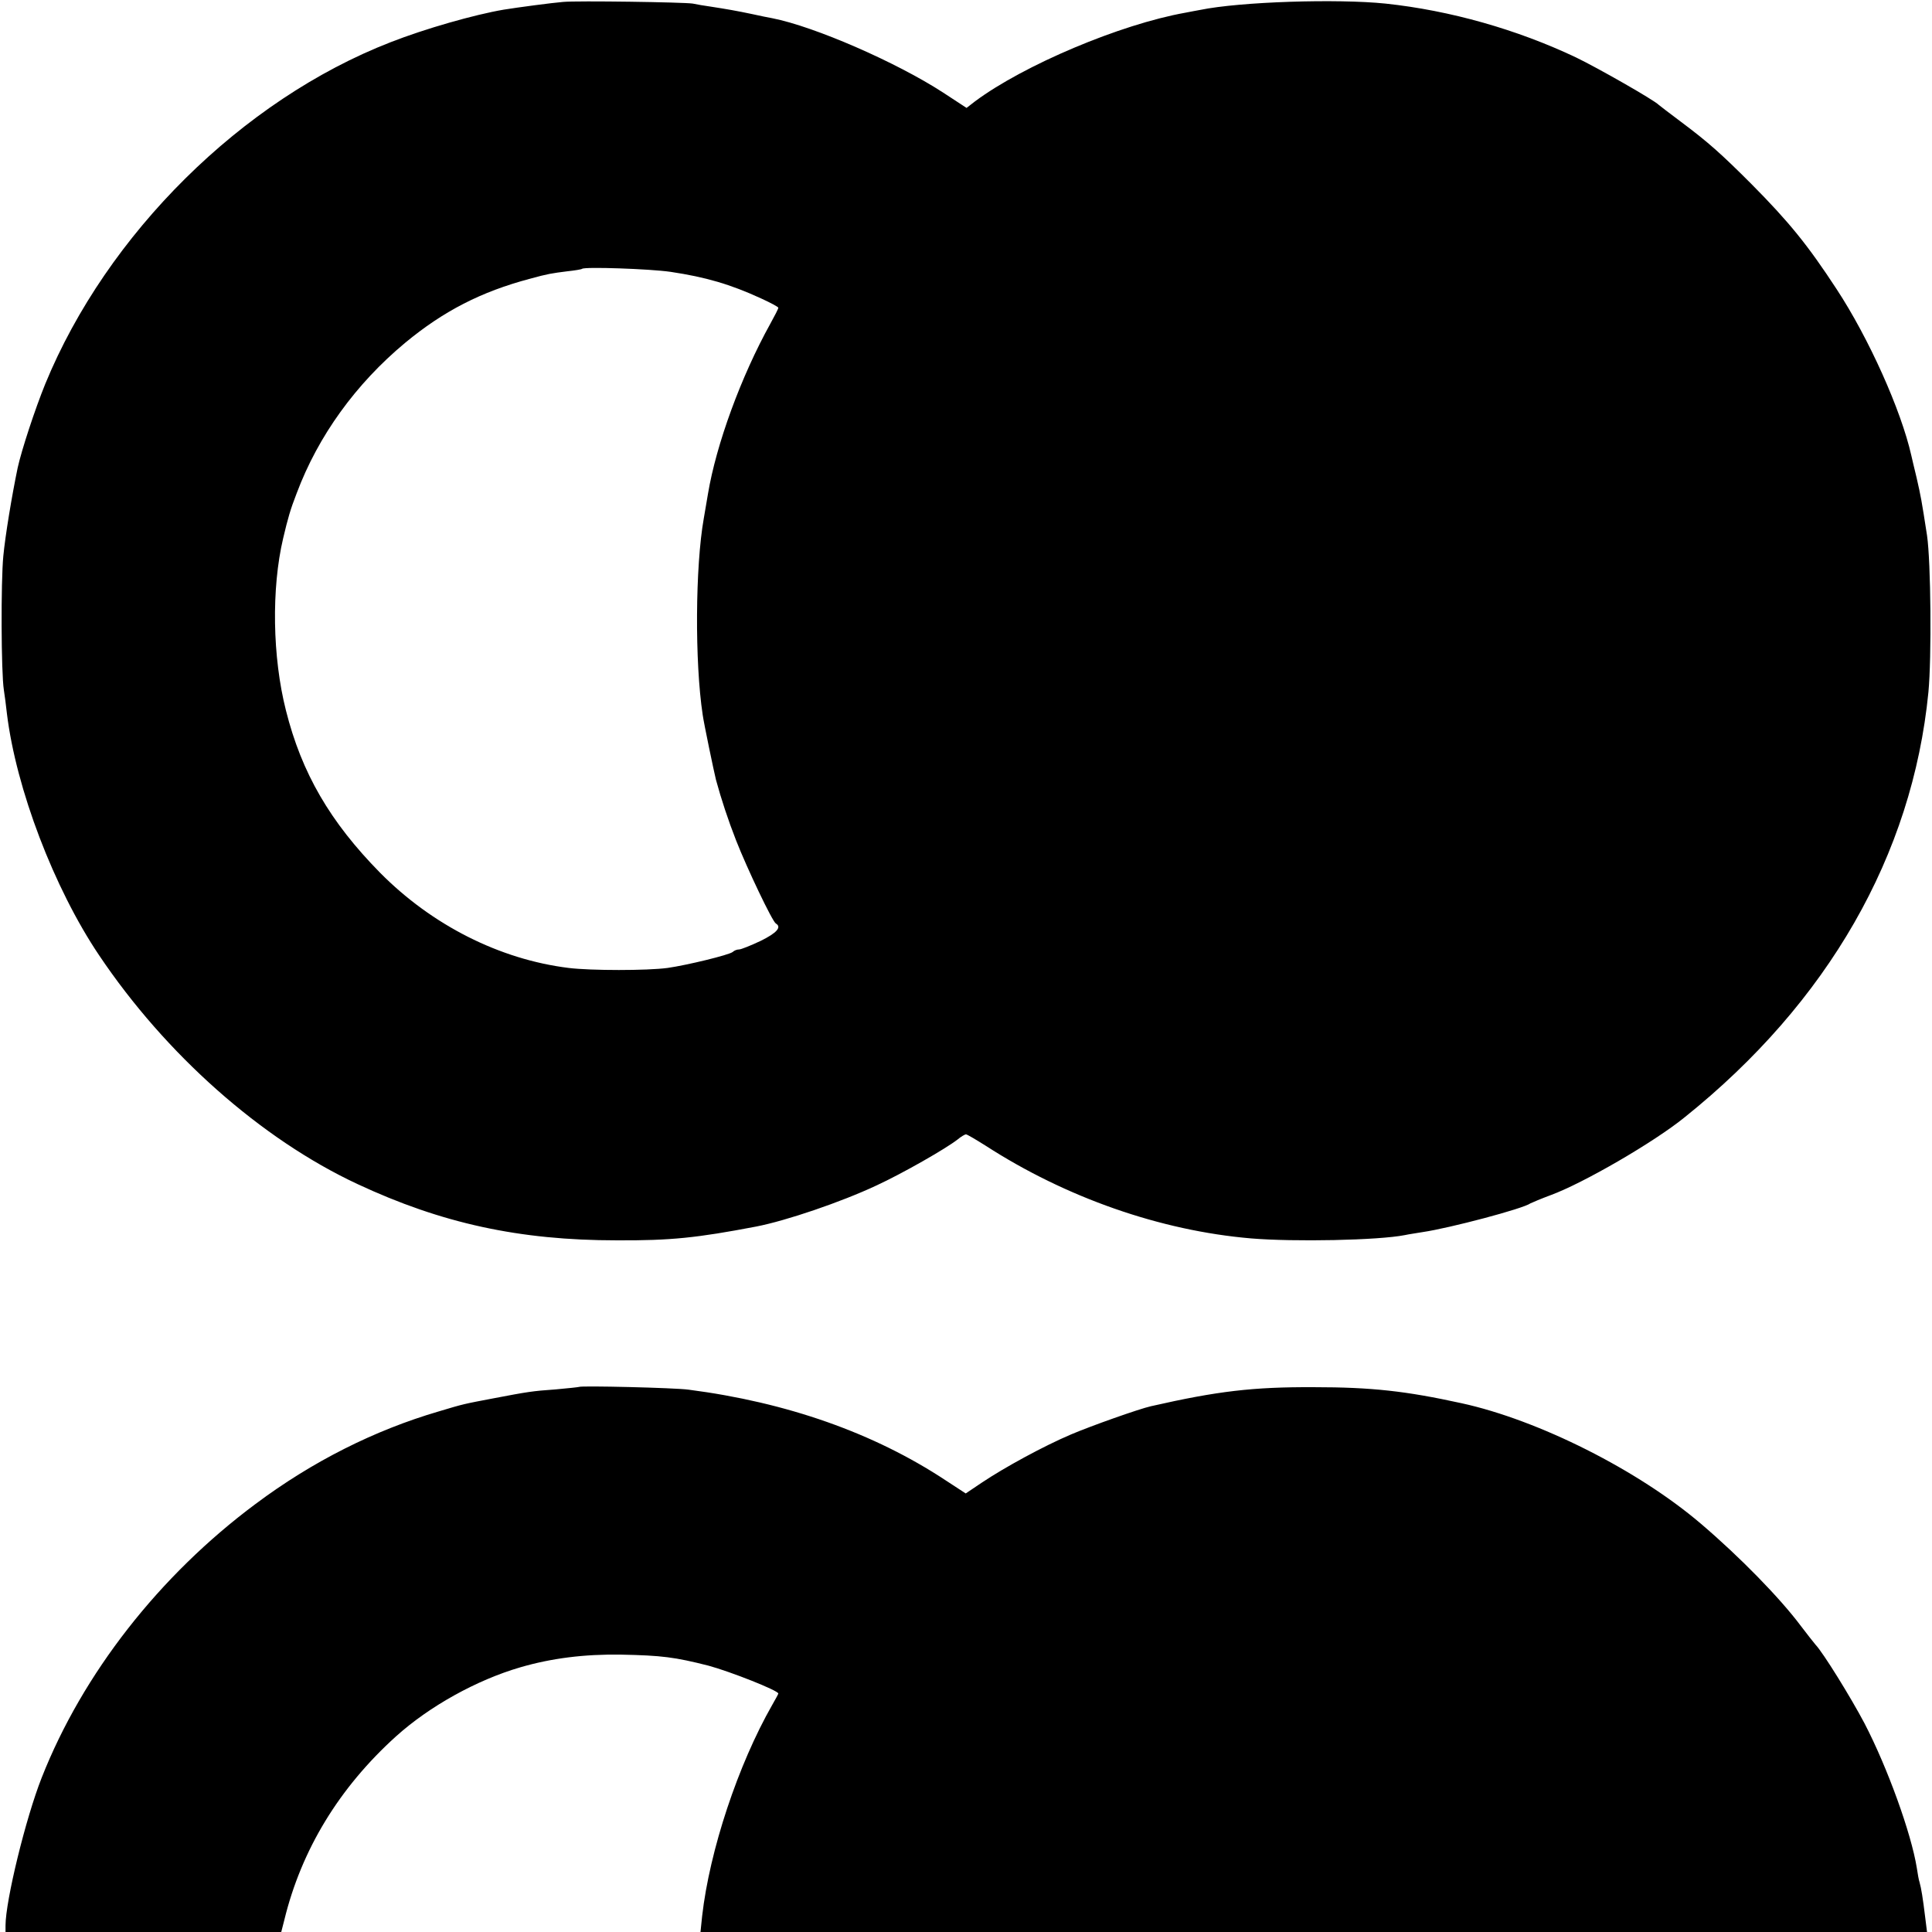
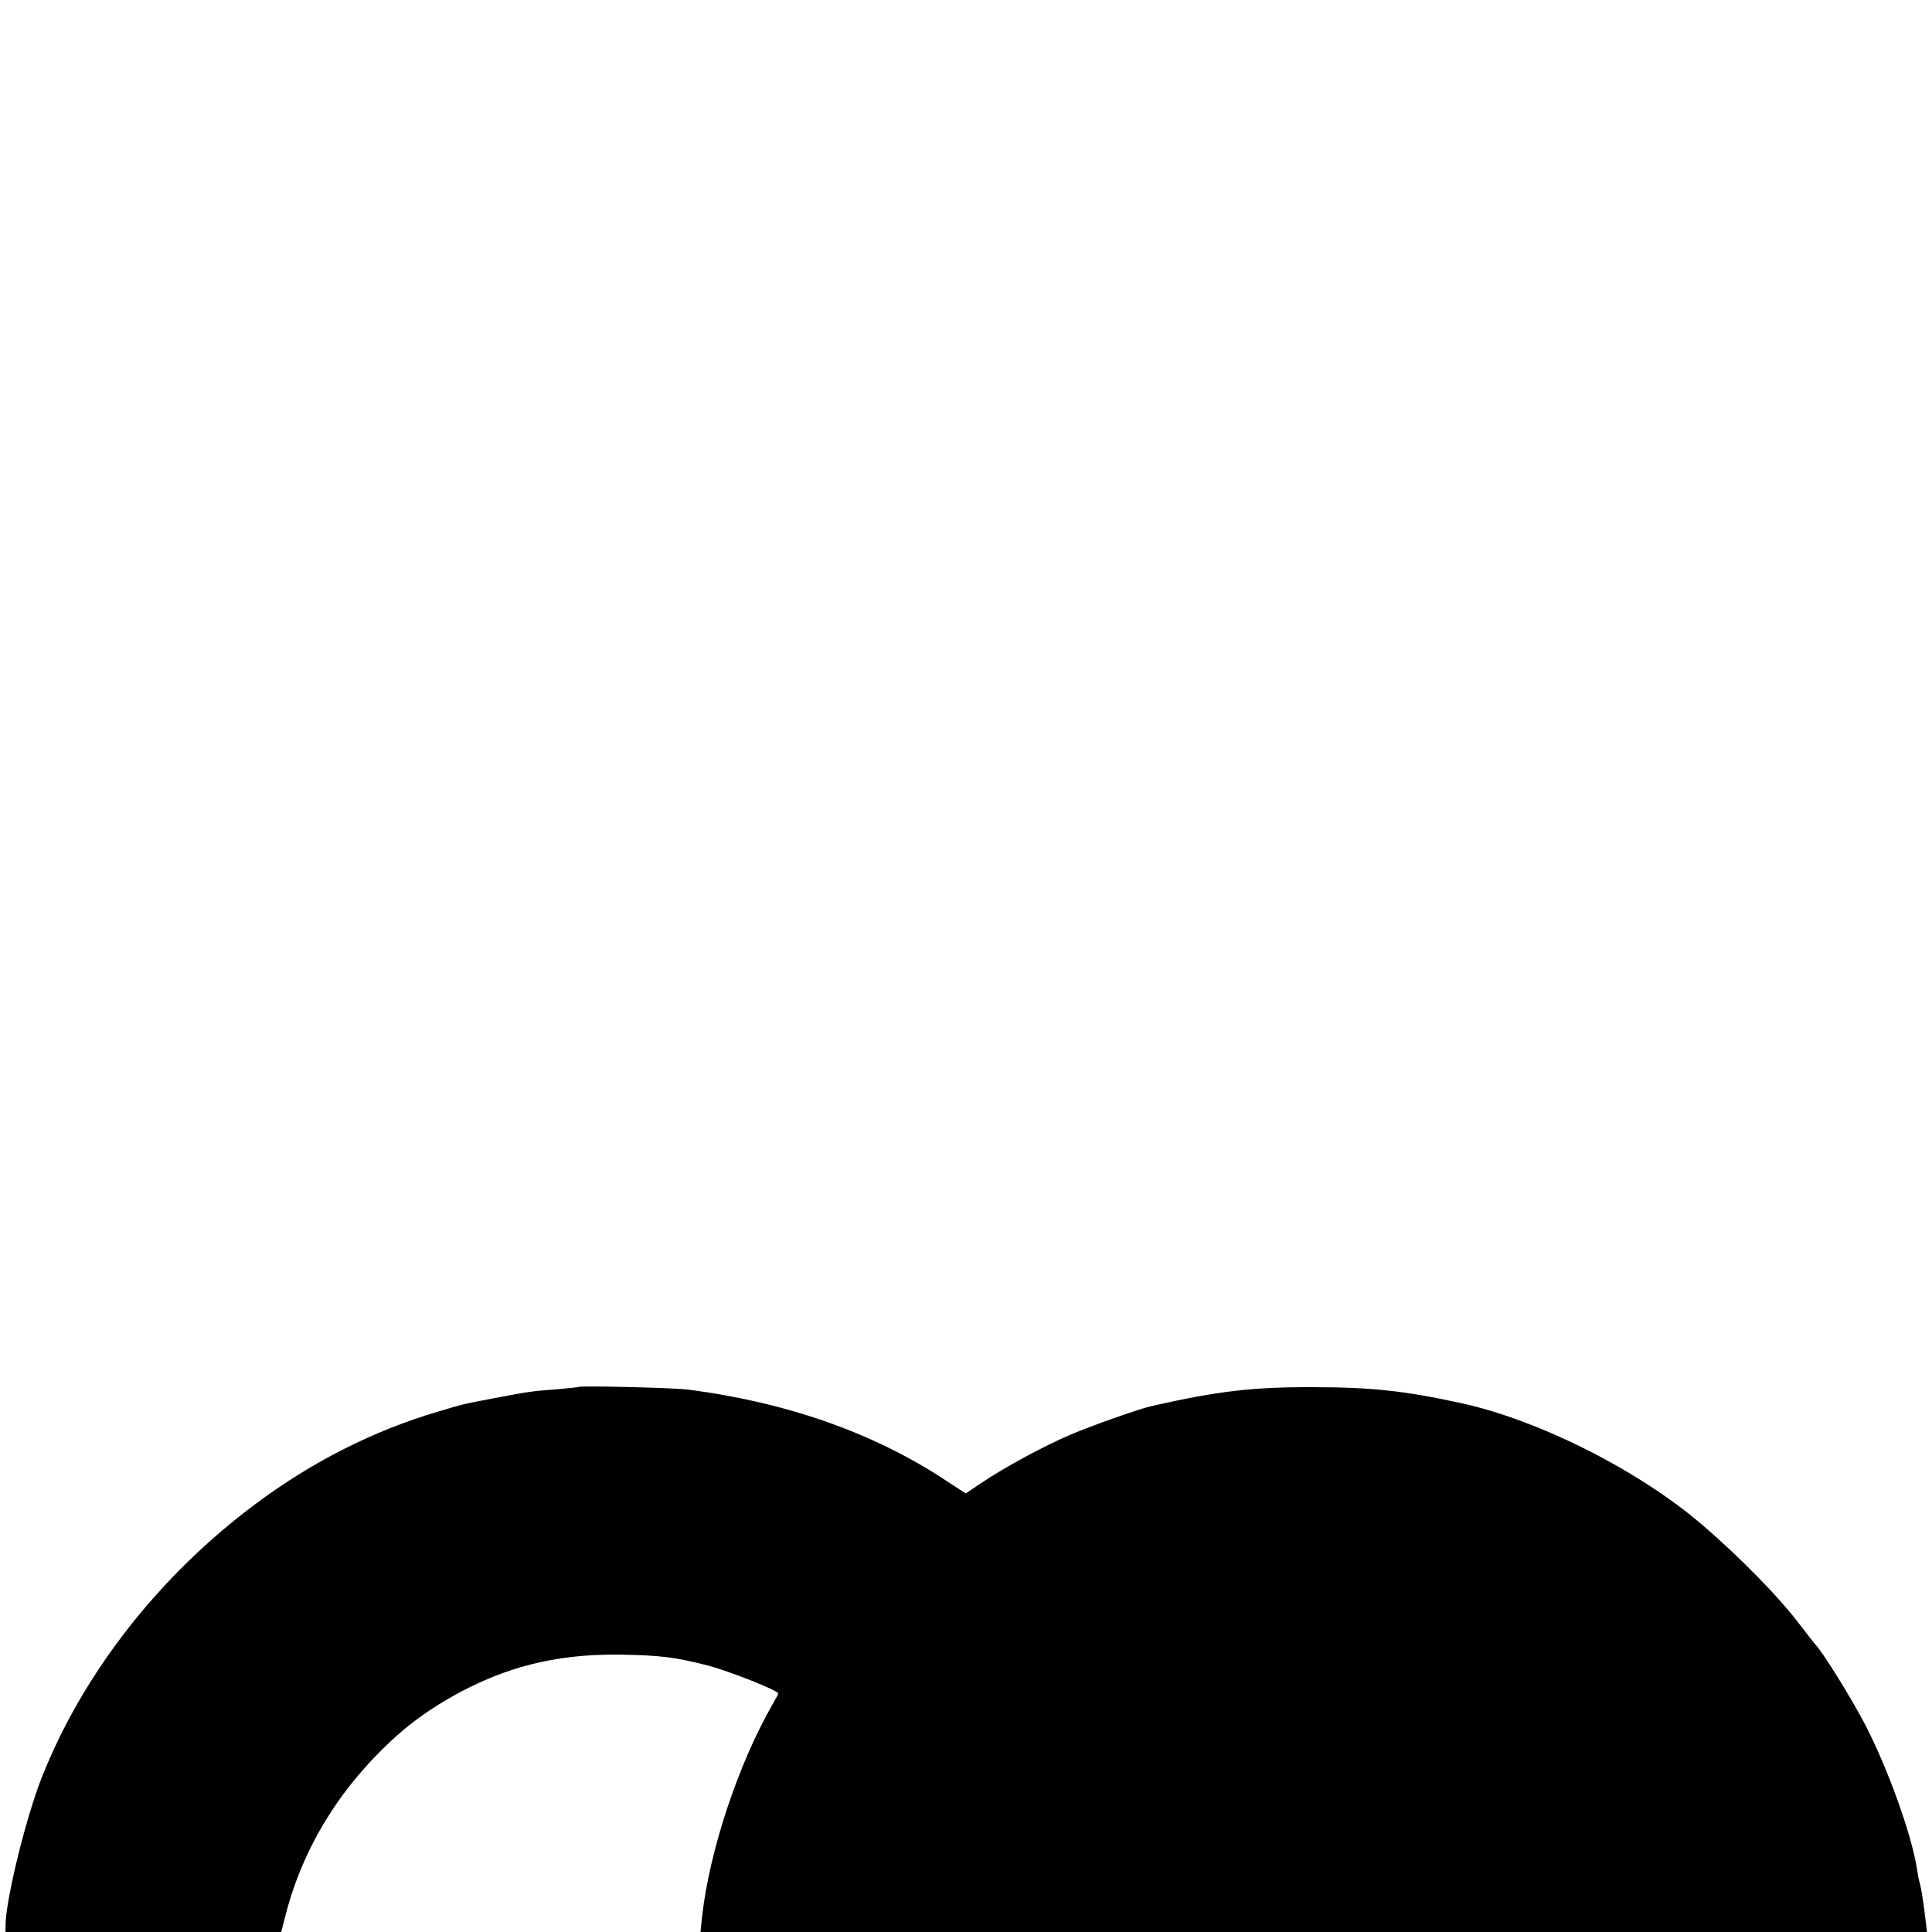
<svg xmlns="http://www.w3.org/2000/svg" version="1.0" width="700pt" height="700pt" viewBox="0 0 700 700" preserveAspectRatio="xMidYMid meet">
  <g transform="translate(0,700) scale(0.1,-0.1)" fill="#000000" stroke="none">
-     <path d="M2040 6993 c-38 -3 -166 -20 -215 -28 -106 -18 -285 -69 -410 -118 -538 -209 -1028 -695 -1251 -1238 -37 -91 -86 -240 -100 -304 -21 -101 -45 -246 -52 -320 -9 -92 -8 -422 2 -485 3 -19 8 -57 11 -85 33 -272 171 -634 334 -876 241 -359 587 -666 936 -829 304 -142 586 -204 940 -204 196 -1 290 9 505 50 108 21 306 88 436 149 95 44 249 132 293 166 13 11 27 19 31 19 4 0 36 -19 71 -41 291 -188 633 -308 962 -336 156 -13 461 -7 557 12 13 3 42 7 65 11 96 14 365 85 390 104 6 3 39 17 74 30 117 43 373 191 485 282 519 416 825 950 883 1540 12 126 9 472 -5 568 -20 129 -22 140 -38 210 -9 36 -17 72 -19 80 -37 164 -154 425 -271 603 -104 159 -172 243 -309 381 -109 109 -156 151 -255 225 -41 31 -77 58 -80 61 -16 17 -221 134 -300 172 -213 101 -455 170 -690 195 -175 18 -526 7 -672 -23 -13 -2 -36 -7 -53 -10 -236 -42 -586 -190 -762 -321 l-31 -24 -84 55 c-169 110 -467 240 -620 270 -13 2 -45 9 -73 15 -57 12 -92 18 -150 27 -22 3 -51 8 -65 11 -30 5 -420 11 -470 6z m390 -978 c127 -19 216 -45 327 -96 35 -16 63 -31 63 -34 0 -4 -13 -29 -29 -58 -106 -191 -196 -437 -226 -617 -3 -19 -10 -59 -15 -88 -31 -174 -33 -521 -4 -712 4 -30 41 -207 48 -235 19 -70 44 -146 73 -220 40 -102 131 -293 144 -301 22 -13 4 -34 -55 -63 -36 -17 -71 -31 -78 -31 -8 0 -18 -4 -23 -9 -13 -11 -166 -48 -236 -58 -73 -10 -279 -10 -359 0 -250 31 -495 155 -683 345 -181 184 -284 361 -341 588 -49 193 -53 442 -10 624 17 72 26 104 49 163 78 208 214 396 393 545 139 115 275 185 452 232 65 18 80 20 135 27 28 3 52 7 54 9 9 8 245 0 321 -11z" />
    <path d="M2098 1975 c-2 -1 -40 -5 -84 -9 -86 -6 -103 -9 -224 -32 -110 -21 -108 -20 -201 -48 -232 -68 -457 -181 -663 -335 -348 -259 -626 -614 -775 -992 -58 -147 -131 -446 -131 -536 l0 -23 500 0 499 0 11 43 c62 255 199 480 405 666 121 109 292 204 450 250 113 33 232 48 365 46 148 -3 195 -9 317 -40 78 -21 253 -90 253 -101 0 -2 -10 -20 -22 -41 -124 -217 -227 -528 -254 -765 l-6 -58 2222 0 2222 0 -7 56 c-8 66 -14 103 -20 124 -3 8 -7 32 -10 52 -20 125 -106 363 -189 523 -50 95 -151 258 -178 286 -7 8 -31 39 -54 69 -74 99 -219 248 -361 369 -227 194 -588 376 -868 437 -201 44 -325 58 -535 58 -220 1 -348 -14 -590 -69 -44 -10 -216 -71 -289 -102 -99 -42 -242 -120 -324 -175 l-58 -39 -72 47 c-260 172 -576 283 -932 329 -50 7 -391 15 -397 10z" />
  </g>
</svg>